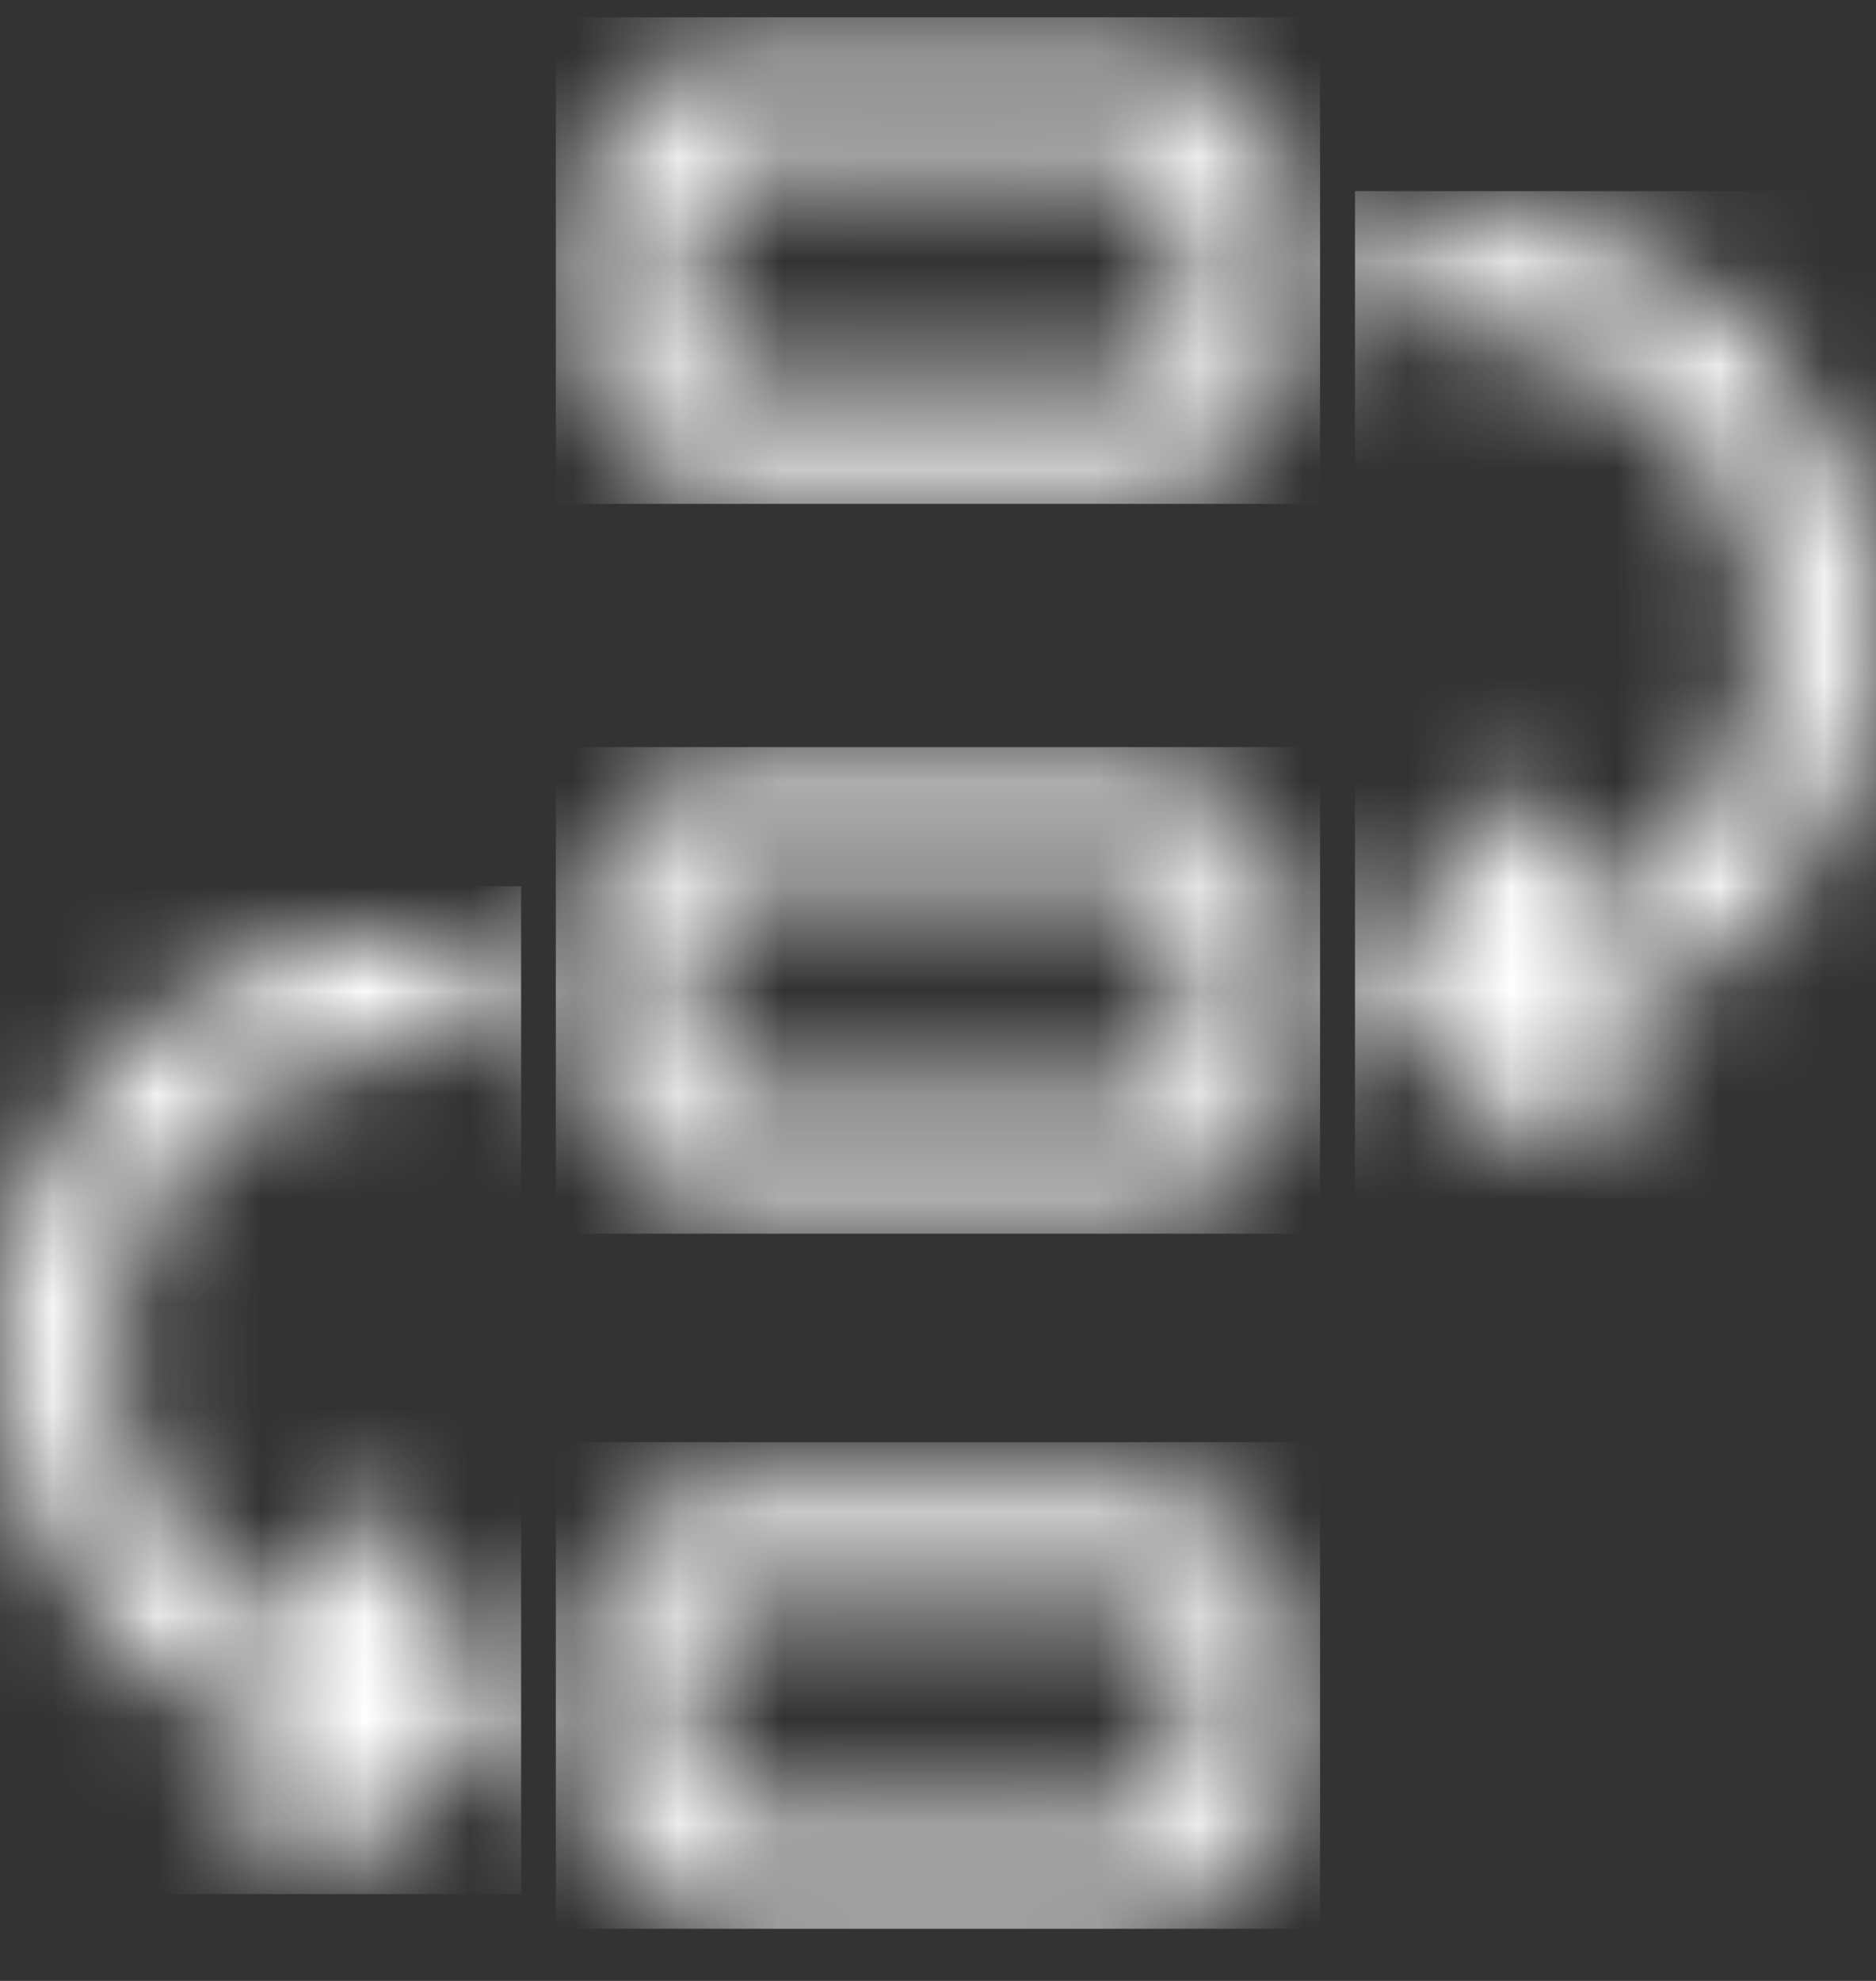
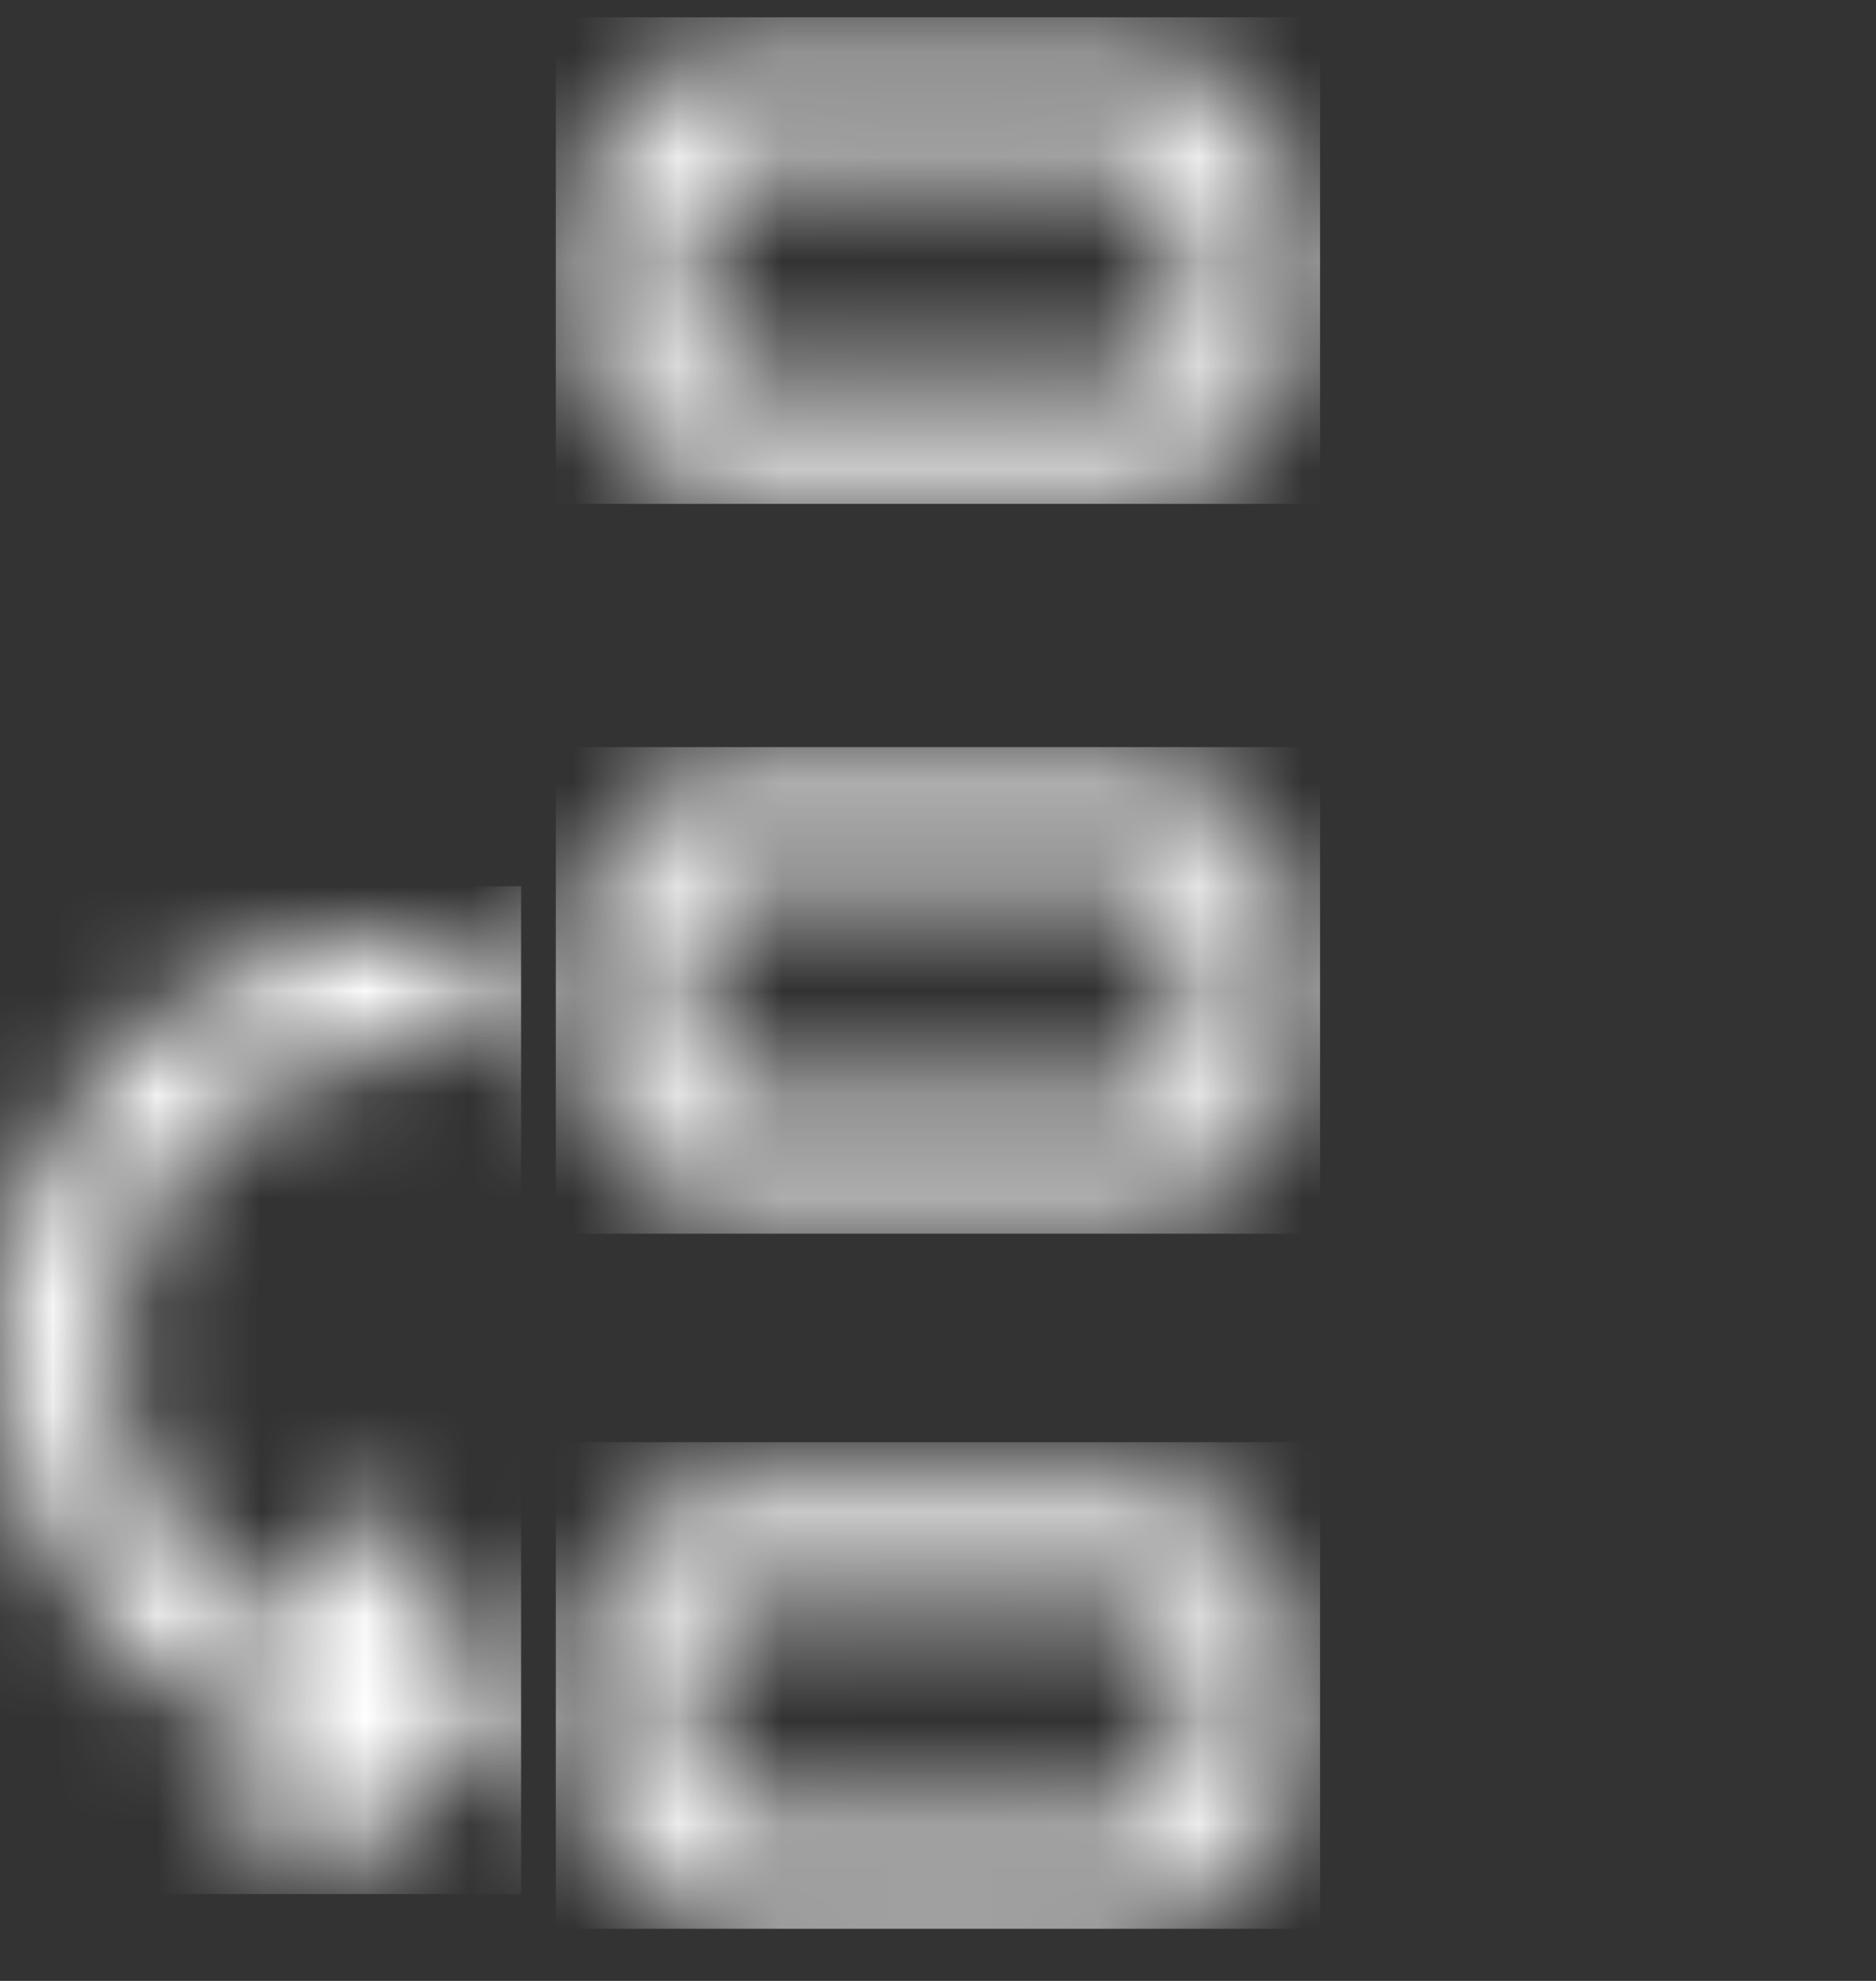
<svg xmlns="http://www.w3.org/2000/svg" width="18" height="19" viewBox="0 0 18 19" fill="none">
  <rect x="0" y="0" width="18" height="19" fill="#333333" stroke="none" />
  <mask id="mask0_3460_18867" style="mask-type:alpha" maskUnits="userSpaceOnUse" x="0" y="0" width="18" height="19">
    <path d="M7.147 0.5H10.853C11.73 0.5 12.441 1.211 12.441 2.088V3.147C12.441 4.024 11.73 4.735 10.853 4.735H7.147C6.27 4.735 5.559 4.024 5.559 3.147V2.088C5.559 1.211 6.27 0.5 7.147 0.5ZM7.147 1.559C6.855 1.559 6.618 1.796 6.618 2.088V3.147C6.618 3.439 6.855 3.676 7.147 3.676H10.853C11.145 3.676 11.382 3.439 11.382 3.147V2.088C11.382 1.796 11.145 1.559 10.853 1.559H7.147ZM7.147 14.265H10.853C11.73 14.265 12.441 14.976 12.441 15.853V16.912C12.441 17.789 11.73 18.5 10.853 18.5H7.147C6.27 18.5 5.559 17.789 5.559 16.912V15.853C5.559 14.976 6.27 14.265 7.147 14.265ZM7.147 15.323C6.855 15.323 6.618 15.561 6.618 15.853V16.912C6.618 17.204 6.855 17.441 7.147 17.441H10.853C11.145 17.441 11.382 17.204 11.382 16.912V15.853C11.382 15.561 11.145 15.323 10.853 15.323H7.147ZM7.147 7.382H10.853C11.73 7.382 12.441 8.093 12.441 8.971V10.029C12.441 10.907 11.73 11.618 10.853 11.618H7.147C6.27 11.618 5.559 10.907 5.559 10.029V8.971C5.559 8.093 6.27 7.382 7.147 7.382ZM7.147 8.441C6.855 8.441 6.618 8.678 6.618 8.971V10.029C6.618 10.322 6.855 10.559 7.147 10.559H10.853C11.145 10.559 11.382 10.322 11.382 10.029V8.971C11.382 8.678 11.145 8.441 10.853 8.441H7.147ZM2.906 16.768C1.221 16.3 0 14.754 0 12.941C0 10.748 1.778 8.971 3.971 8.971H4.235C4.528 8.971 4.765 9.208 4.765 9.5C4.765 9.792 4.528 10.029 4.235 10.029H3.971C2.362 10.029 1.059 11.333 1.059 12.941C1.059 14.291 1.981 15.439 3.246 15.762L2.987 15.331C2.837 15.081 2.918 14.755 3.169 14.605C3.42 14.454 3.745 14.536 3.895 14.787L4.689 16.11C4.826 16.337 4.773 16.63 4.566 16.796L3.242 17.855C3.014 18.037 2.681 18 2.498 17.772C2.316 17.544 2.353 17.21 2.581 17.028L2.906 16.768ZM15.094 9.885L15.419 10.145C15.647 10.328 15.684 10.661 15.502 10.889C15.319 11.118 14.986 11.155 14.758 10.972L13.434 9.913C13.227 9.748 13.174 9.455 13.311 9.228L14.105 7.904C14.255 7.653 14.581 7.572 14.831 7.723C15.082 7.873 15.163 8.198 15.013 8.449L14.754 8.88C16.019 8.557 16.941 7.408 16.941 6.059C16.941 4.451 15.637 3.147 14.029 3.147H13.765C13.472 3.147 13.235 2.91 13.235 2.618C13.235 2.325 13.472 2.088 13.765 2.088H14.029C16.222 2.088 18 3.866 18 6.059C18 7.871 16.78 9.418 15.094 9.885Z" fill="#243244" />
  </mask>
  <g mask="url(#mask0_3460_18867)">
    <rect x="5.333" y="13.833" width="7.333" height="4.667" fill="white" />
  </g>
  <mask id="mask1_3460_18867" style="mask-type:alpha" maskUnits="userSpaceOnUse" x="0" y="0" width="18" height="19">
    <path d="M7.147 0.5H10.853C11.73 0.5 12.441 1.211 12.441 2.088V3.147C12.441 4.024 11.73 4.735 10.853 4.735H7.147C6.27 4.735 5.559 4.024 5.559 3.147V2.088C5.559 1.211 6.27 0.5 7.147 0.5ZM7.147 1.559C6.855 1.559 6.618 1.796 6.618 2.088V3.147C6.618 3.439 6.855 3.676 7.147 3.676H10.853C11.145 3.676 11.382 3.439 11.382 3.147V2.088C11.382 1.796 11.145 1.559 10.853 1.559H7.147ZM7.147 14.265H10.853C11.73 14.265 12.441 14.976 12.441 15.853V16.912C12.441 17.789 11.73 18.5 10.853 18.5H7.147C6.27 18.5 5.559 17.789 5.559 16.912V15.853C5.559 14.976 6.27 14.265 7.147 14.265ZM7.147 15.323C6.855 15.323 6.618 15.561 6.618 15.853V16.912C6.618 17.204 6.855 17.441 7.147 17.441H10.853C11.145 17.441 11.382 17.204 11.382 16.912V15.853C11.382 15.561 11.145 15.323 10.853 15.323H7.147ZM7.147 7.382H10.853C11.73 7.382 12.441 8.093 12.441 8.971V10.029C12.441 10.907 11.73 11.618 10.853 11.618H7.147C6.27 11.618 5.559 10.907 5.559 10.029V8.971C5.559 8.093 6.27 7.382 7.147 7.382ZM7.147 8.441C6.855 8.441 6.618 8.678 6.618 8.971V10.029C6.618 10.322 6.855 10.559 7.147 10.559H10.853C11.145 10.559 11.382 10.322 11.382 10.029V8.971C11.382 8.678 11.145 8.441 10.853 8.441H7.147ZM2.906 16.768C1.221 16.3 0 14.754 0 12.941C0 10.748 1.778 8.971 3.971 8.971H4.235C4.528 8.971 4.765 9.208 4.765 9.5C4.765 9.792 4.528 10.029 4.235 10.029H3.971C2.362 10.029 1.059 11.333 1.059 12.941C1.059 14.291 1.981 15.439 3.246 15.762L2.987 15.331C2.837 15.081 2.918 14.755 3.169 14.605C3.42 14.454 3.745 14.536 3.895 14.787L4.689 16.11C4.826 16.337 4.773 16.63 4.566 16.796L3.242 17.855C3.014 18.037 2.681 18 2.498 17.772C2.316 17.544 2.353 17.21 2.581 17.028L2.906 16.768ZM15.094 9.885L15.419 10.145C15.647 10.328 15.684 10.661 15.502 10.889C15.319 11.118 14.986 11.155 14.758 10.972L13.434 9.913C13.227 9.748 13.174 9.455 13.311 9.228L14.105 7.904C14.255 7.653 14.581 7.572 14.831 7.723C15.082 7.873 15.163 8.198 15.013 8.449L14.754 8.88C16.019 8.557 16.941 7.408 16.941 6.059C16.941 4.451 15.637 3.147 14.029 3.147H13.765C13.472 3.147 13.235 2.91 13.235 2.618C13.235 2.325 13.472 2.088 13.765 2.088H14.029C16.222 2.088 18 3.866 18 6.059C18 7.871 16.78 9.418 15.094 9.885Z" fill="#243244" />
  </mask>
  <g mask="url(#mask1_3460_18867)">
    <rect x="5.333" y="7.166" width="7.333" height="4.667" fill="white" />
  </g>
  <mask id="mask2_3460_18867" style="mask-type:alpha" maskUnits="userSpaceOnUse" x="0" y="0" width="18" height="19">
    <path d="M7.147 0.5H10.853C11.73 0.5 12.441 1.211 12.441 2.088V3.147C12.441 4.024 11.73 4.735 10.853 4.735H7.147C6.27 4.735 5.559 4.024 5.559 3.147V2.088C5.559 1.211 6.27 0.5 7.147 0.5ZM7.147 1.559C6.855 1.559 6.618 1.796 6.618 2.088V3.147C6.618 3.439 6.855 3.676 7.147 3.676H10.853C11.145 3.676 11.382 3.439 11.382 3.147V2.088C11.382 1.796 11.145 1.559 10.853 1.559H7.147ZM7.147 14.265H10.853C11.73 14.265 12.441 14.976 12.441 15.853V16.912C12.441 17.789 11.73 18.5 10.853 18.5H7.147C6.27 18.5 5.559 17.789 5.559 16.912V15.853C5.559 14.976 6.27 14.265 7.147 14.265ZM7.147 15.323C6.855 15.323 6.618 15.561 6.618 15.853V16.912C6.618 17.204 6.855 17.441 7.147 17.441H10.853C11.145 17.441 11.382 17.204 11.382 16.912V15.853C11.382 15.561 11.145 15.323 10.853 15.323H7.147ZM7.147 7.382H10.853C11.73 7.382 12.441 8.093 12.441 8.971V10.029C12.441 10.907 11.73 11.618 10.853 11.618H7.147C6.27 11.618 5.559 10.907 5.559 10.029V8.971C5.559 8.093 6.27 7.382 7.147 7.382ZM7.147 8.441C6.855 8.441 6.618 8.678 6.618 8.971V10.029C6.618 10.322 6.855 10.559 7.147 10.559H10.853C11.145 10.559 11.382 10.322 11.382 10.029V8.971C11.382 8.678 11.145 8.441 10.853 8.441H7.147ZM2.906 16.768C1.221 16.3 0 14.754 0 12.941C0 10.748 1.778 8.971 3.971 8.971H4.235C4.528 8.971 4.765 9.208 4.765 9.5C4.765 9.792 4.528 10.029 4.235 10.029H3.971C2.362 10.029 1.059 11.333 1.059 12.941C1.059 14.291 1.981 15.439 3.246 15.762L2.987 15.331C2.837 15.081 2.918 14.755 3.169 14.605C3.42 14.454 3.745 14.536 3.895 14.787L4.689 16.11C4.826 16.337 4.773 16.63 4.566 16.796L3.242 17.855C3.014 18.037 2.681 18 2.498 17.772C2.316 17.544 2.353 17.21 2.581 17.028L2.906 16.768ZM15.094 9.885L15.419 10.145C15.647 10.328 15.684 10.661 15.502 10.889C15.319 11.118 14.986 11.155 14.758 10.972L13.434 9.913C13.227 9.748 13.174 9.455 13.311 9.228L14.105 7.904C14.255 7.653 14.581 7.572 14.831 7.723C15.082 7.873 15.163 8.198 15.013 8.449L14.754 8.88C16.019 8.557 16.941 7.408 16.941 6.059C16.941 4.451 15.637 3.147 14.029 3.147H13.765C13.472 3.147 13.235 2.91 13.235 2.618C13.235 2.325 13.472 2.088 13.765 2.088H14.029C16.222 2.088 18 3.866 18 6.059C18 7.871 16.78 9.418 15.094 9.885Z" fill="#DEDEDE" />
  </mask>
  <g mask="url(#mask2_3460_18867)">
    <rect x="5.333" y="0.166" width="7.333" height="4.667" fill="white" />
  </g>
  <mask id="mask3_3460_18867" style="mask-type:alpha" maskUnits="userSpaceOnUse" x="0" y="0" width="18" height="19">
    <path d="M7.147 0.5H10.853C11.73 0.5 12.441 1.211 12.441 2.088V3.147C12.441 4.024 11.73 4.735 10.853 4.735H7.147C6.27 4.735 5.559 4.024 5.559 3.147V2.088C5.559 1.211 6.27 0.5 7.147 0.5ZM7.147 1.559C6.855 1.559 6.618 1.796 6.618 2.088V3.147C6.618 3.439 6.855 3.676 7.147 3.676H10.853C11.145 3.676 11.382 3.439 11.382 3.147V2.088C11.382 1.796 11.145 1.559 10.853 1.559H7.147ZM7.147 14.265H10.853C11.73 14.265 12.441 14.976 12.441 15.853V16.912C12.441 17.789 11.73 18.5 10.853 18.5H7.147C6.27 18.5 5.559 17.789 5.559 16.912V15.853C5.559 14.976 6.27 14.265 7.147 14.265ZM7.147 15.323C6.855 15.323 6.618 15.561 6.618 15.853V16.912C6.618 17.204 6.855 17.441 7.147 17.441H10.853C11.145 17.441 11.382 17.204 11.382 16.912V15.853C11.382 15.561 11.145 15.323 10.853 15.323H7.147ZM7.147 7.382H10.853C11.73 7.382 12.441 8.093 12.441 8.971V10.029C12.441 10.907 11.73 11.618 10.853 11.618H7.147C6.27 11.618 5.559 10.907 5.559 10.029V8.971C5.559 8.093 6.27 7.382 7.147 7.382ZM7.147 8.441C6.855 8.441 6.618 8.678 6.618 8.971V10.029C6.618 10.322 6.855 10.559 7.147 10.559H10.853C11.145 10.559 11.382 10.322 11.382 10.029V8.971C11.382 8.678 11.145 8.441 10.853 8.441H7.147ZM2.906 16.768C1.221 16.3 0 14.754 0 12.941C0 10.748 1.778 8.971 3.971 8.971H4.235C4.528 8.971 4.765 9.208 4.765 9.5C4.765 9.792 4.528 10.029 4.235 10.029H3.971C2.362 10.029 1.059 11.333 1.059 12.941C1.059 14.291 1.981 15.439 3.246 15.762L2.987 15.331C2.837 15.081 2.918 14.755 3.169 14.605C3.42 14.454 3.745 14.536 3.895 14.787L4.689 16.11C4.826 16.337 4.773 16.63 4.566 16.796L3.242 17.855C3.014 18.037 2.681 18 2.498 17.772C2.316 17.544 2.353 17.21 2.581 17.028L2.906 16.768ZM15.094 9.885L15.419 10.145C15.647 10.328 15.684 10.661 15.502 10.889C15.319 11.118 14.986 11.155 14.758 10.972L13.434 9.913C13.227 9.748 13.174 9.455 13.311 9.228L14.105 7.904C14.255 7.653 14.581 7.572 14.831 7.723C15.082 7.873 15.163 8.198 15.013 8.449L14.754 8.88C16.019 8.557 16.941 7.408 16.941 6.059C16.941 4.451 15.637 3.147 14.029 3.147H13.765C13.472 3.147 13.235 2.91 13.235 2.618C13.235 2.325 13.472 2.088 13.765 2.088H14.029C16.222 2.088 18 3.866 18 6.059C18 7.871 16.78 9.418 15.094 9.885Z" fill="#243244" />
  </mask>
  <g mask="url(#mask3_3460_18867)">
    <rect y="8.5" width="5" height="9.667" fill="white" />
  </g>
  <mask id="mask4_3460_18867" style="mask-type:alpha" maskUnits="userSpaceOnUse" x="0" y="0" width="18" height="19">
-     <path d="M7.147 0.5H10.853C11.73 0.5 12.441 1.211 12.441 2.088V3.147C12.441 4.024 11.73 4.735 10.853 4.735H7.147C6.27 4.735 5.559 4.024 5.559 3.147V2.088C5.559 1.211 6.27 0.5 7.147 0.5ZM7.147 1.559C6.855 1.559 6.618 1.796 6.618 2.088V3.147C6.618 3.439 6.855 3.676 7.147 3.676H10.853C11.145 3.676 11.382 3.439 11.382 3.147V2.088C11.382 1.796 11.145 1.559 10.853 1.559H7.147ZM7.147 14.265H10.853C11.73 14.265 12.441 14.976 12.441 15.853V16.912C12.441 17.789 11.73 18.5 10.853 18.5H7.147C6.27 18.5 5.559 17.789 5.559 16.912V15.853C5.559 14.976 6.27 14.265 7.147 14.265ZM7.147 15.323C6.855 15.323 6.618 15.561 6.618 15.853V16.912C6.618 17.204 6.855 17.441 7.147 17.441H10.853C11.145 17.441 11.382 17.204 11.382 16.912V15.853C11.382 15.561 11.145 15.323 10.853 15.323H7.147ZM7.147 7.382H10.853C11.73 7.382 12.441 8.093 12.441 8.971V10.029C12.441 10.907 11.73 11.618 10.853 11.618H7.147C6.27 11.618 5.559 10.907 5.559 10.029V8.971C5.559 8.093 6.27 7.382 7.147 7.382ZM7.147 8.441C6.855 8.441 6.618 8.678 6.618 8.971V10.029C6.618 10.322 6.855 10.559 7.147 10.559H10.853C11.145 10.559 11.382 10.322 11.382 10.029V8.971C11.382 8.678 11.145 8.441 10.853 8.441H7.147ZM2.906 16.768C1.221 16.3 0 14.754 0 12.941C0 10.748 1.778 8.971 3.971 8.971H4.235C4.528 8.971 4.765 9.208 4.765 9.5C4.765 9.792 4.528 10.029 4.235 10.029H3.971C2.362 10.029 1.059 11.333 1.059 12.941C1.059 14.291 1.981 15.439 3.246 15.762L2.987 15.331C2.837 15.081 2.918 14.755 3.169 14.605C3.42 14.454 3.745 14.536 3.895 14.787L4.689 16.11C4.826 16.337 4.773 16.63 4.566 16.796L3.242 17.855C3.014 18.037 2.681 18 2.498 17.772C2.316 17.544 2.353 17.21 2.581 17.028L2.906 16.768ZM15.094 9.885L15.419 10.145C15.647 10.328 15.684 10.661 15.502 10.889C15.319 11.118 14.986 11.155 14.758 10.972L13.434 9.913C13.227 9.748 13.174 9.455 13.311 9.228L14.105 7.904C14.255 7.653 14.581 7.572 14.831 7.723C15.082 7.873 15.163 8.198 15.013 8.449L14.754 8.88C16.019 8.557 16.941 7.408 16.941 6.059C16.941 4.451 15.637 3.147 14.029 3.147H13.765C13.472 3.147 13.235 2.91 13.235 2.618C13.235 2.325 13.472 2.088 13.765 2.088H14.029C16.222 2.088 18 3.866 18 6.059C18 7.871 16.78 9.418 15.094 9.885Z" fill="white" />
+     <path d="M7.147 0.5H10.853C11.73 0.5 12.441 1.211 12.441 2.088V3.147C12.441 4.024 11.73 4.735 10.853 4.735H7.147C6.27 4.735 5.559 4.024 5.559 3.147V2.088C5.559 1.211 6.27 0.5 7.147 0.5ZM7.147 1.559C6.855 1.559 6.618 1.796 6.618 2.088V3.147C6.618 3.439 6.855 3.676 7.147 3.676H10.853C11.145 3.676 11.382 3.439 11.382 3.147V2.088C11.382 1.796 11.145 1.559 10.853 1.559H7.147ZM7.147 14.265H10.853C11.73 14.265 12.441 14.976 12.441 15.853V16.912C12.441 17.789 11.73 18.5 10.853 18.5H7.147C6.27 18.5 5.559 17.789 5.559 16.912V15.853C5.559 14.976 6.27 14.265 7.147 14.265ZM7.147 15.323C6.855 15.323 6.618 15.561 6.618 15.853V16.912C6.618 17.204 6.855 17.441 7.147 17.441H10.853C11.145 17.441 11.382 17.204 11.382 16.912V15.853C11.382 15.561 11.145 15.323 10.853 15.323H7.147ZM7.147 7.382H10.853C11.73 7.382 12.441 8.093 12.441 8.971V10.029C12.441 10.907 11.73 11.618 10.853 11.618H7.147C6.27 11.618 5.559 10.907 5.559 10.029V8.971C5.559 8.093 6.27 7.382 7.147 7.382ZM7.147 8.441C6.855 8.441 6.618 8.678 6.618 8.971V10.029C6.618 10.322 6.855 10.559 7.147 10.559H10.853C11.145 10.559 11.382 10.322 11.382 10.029V8.971C11.382 8.678 11.145 8.441 10.853 8.441H7.147ZM2.906 16.768C1.221 16.3 0 14.754 0 12.941C0 10.748 1.778 8.971 3.971 8.971H4.235C4.528 8.971 4.765 9.208 4.765 9.5C4.765 9.792 4.528 10.029 4.235 10.029H3.971C2.362 10.029 1.059 11.333 1.059 12.941C1.059 14.291 1.981 15.439 3.246 15.762L2.987 15.331C2.837 15.081 2.918 14.755 3.169 14.605C3.42 14.454 3.745 14.536 3.895 14.787L4.689 16.11C4.826 16.337 4.773 16.63 4.566 16.796L3.242 17.855C3.014 18.037 2.681 18 2.498 17.772C2.316 17.544 2.353 17.21 2.581 17.028L2.906 16.768ZM15.094 9.885L15.419 10.145C15.647 10.328 15.684 10.661 15.502 10.889C15.319 11.118 14.986 11.155 14.758 10.972L13.434 9.913C13.227 9.748 13.174 9.455 13.311 9.228L14.105 7.904C15.082 7.873 15.163 8.198 15.013 8.449L14.754 8.88C16.019 8.557 16.941 7.408 16.941 6.059C16.941 4.451 15.637 3.147 14.029 3.147H13.765C13.472 3.147 13.235 2.91 13.235 2.618C13.235 2.325 13.472 2.088 13.765 2.088H14.029C16.222 2.088 18 3.866 18 6.059C18 7.871 16.78 9.418 15.094 9.885Z" fill="white" />
  </mask>
  <g mask="url(#mask4_3460_18867)">
-     <rect x="13.001" y="1.833" width="5" height="9.667" fill="white" />
-   </g>
+     </g>
</svg>